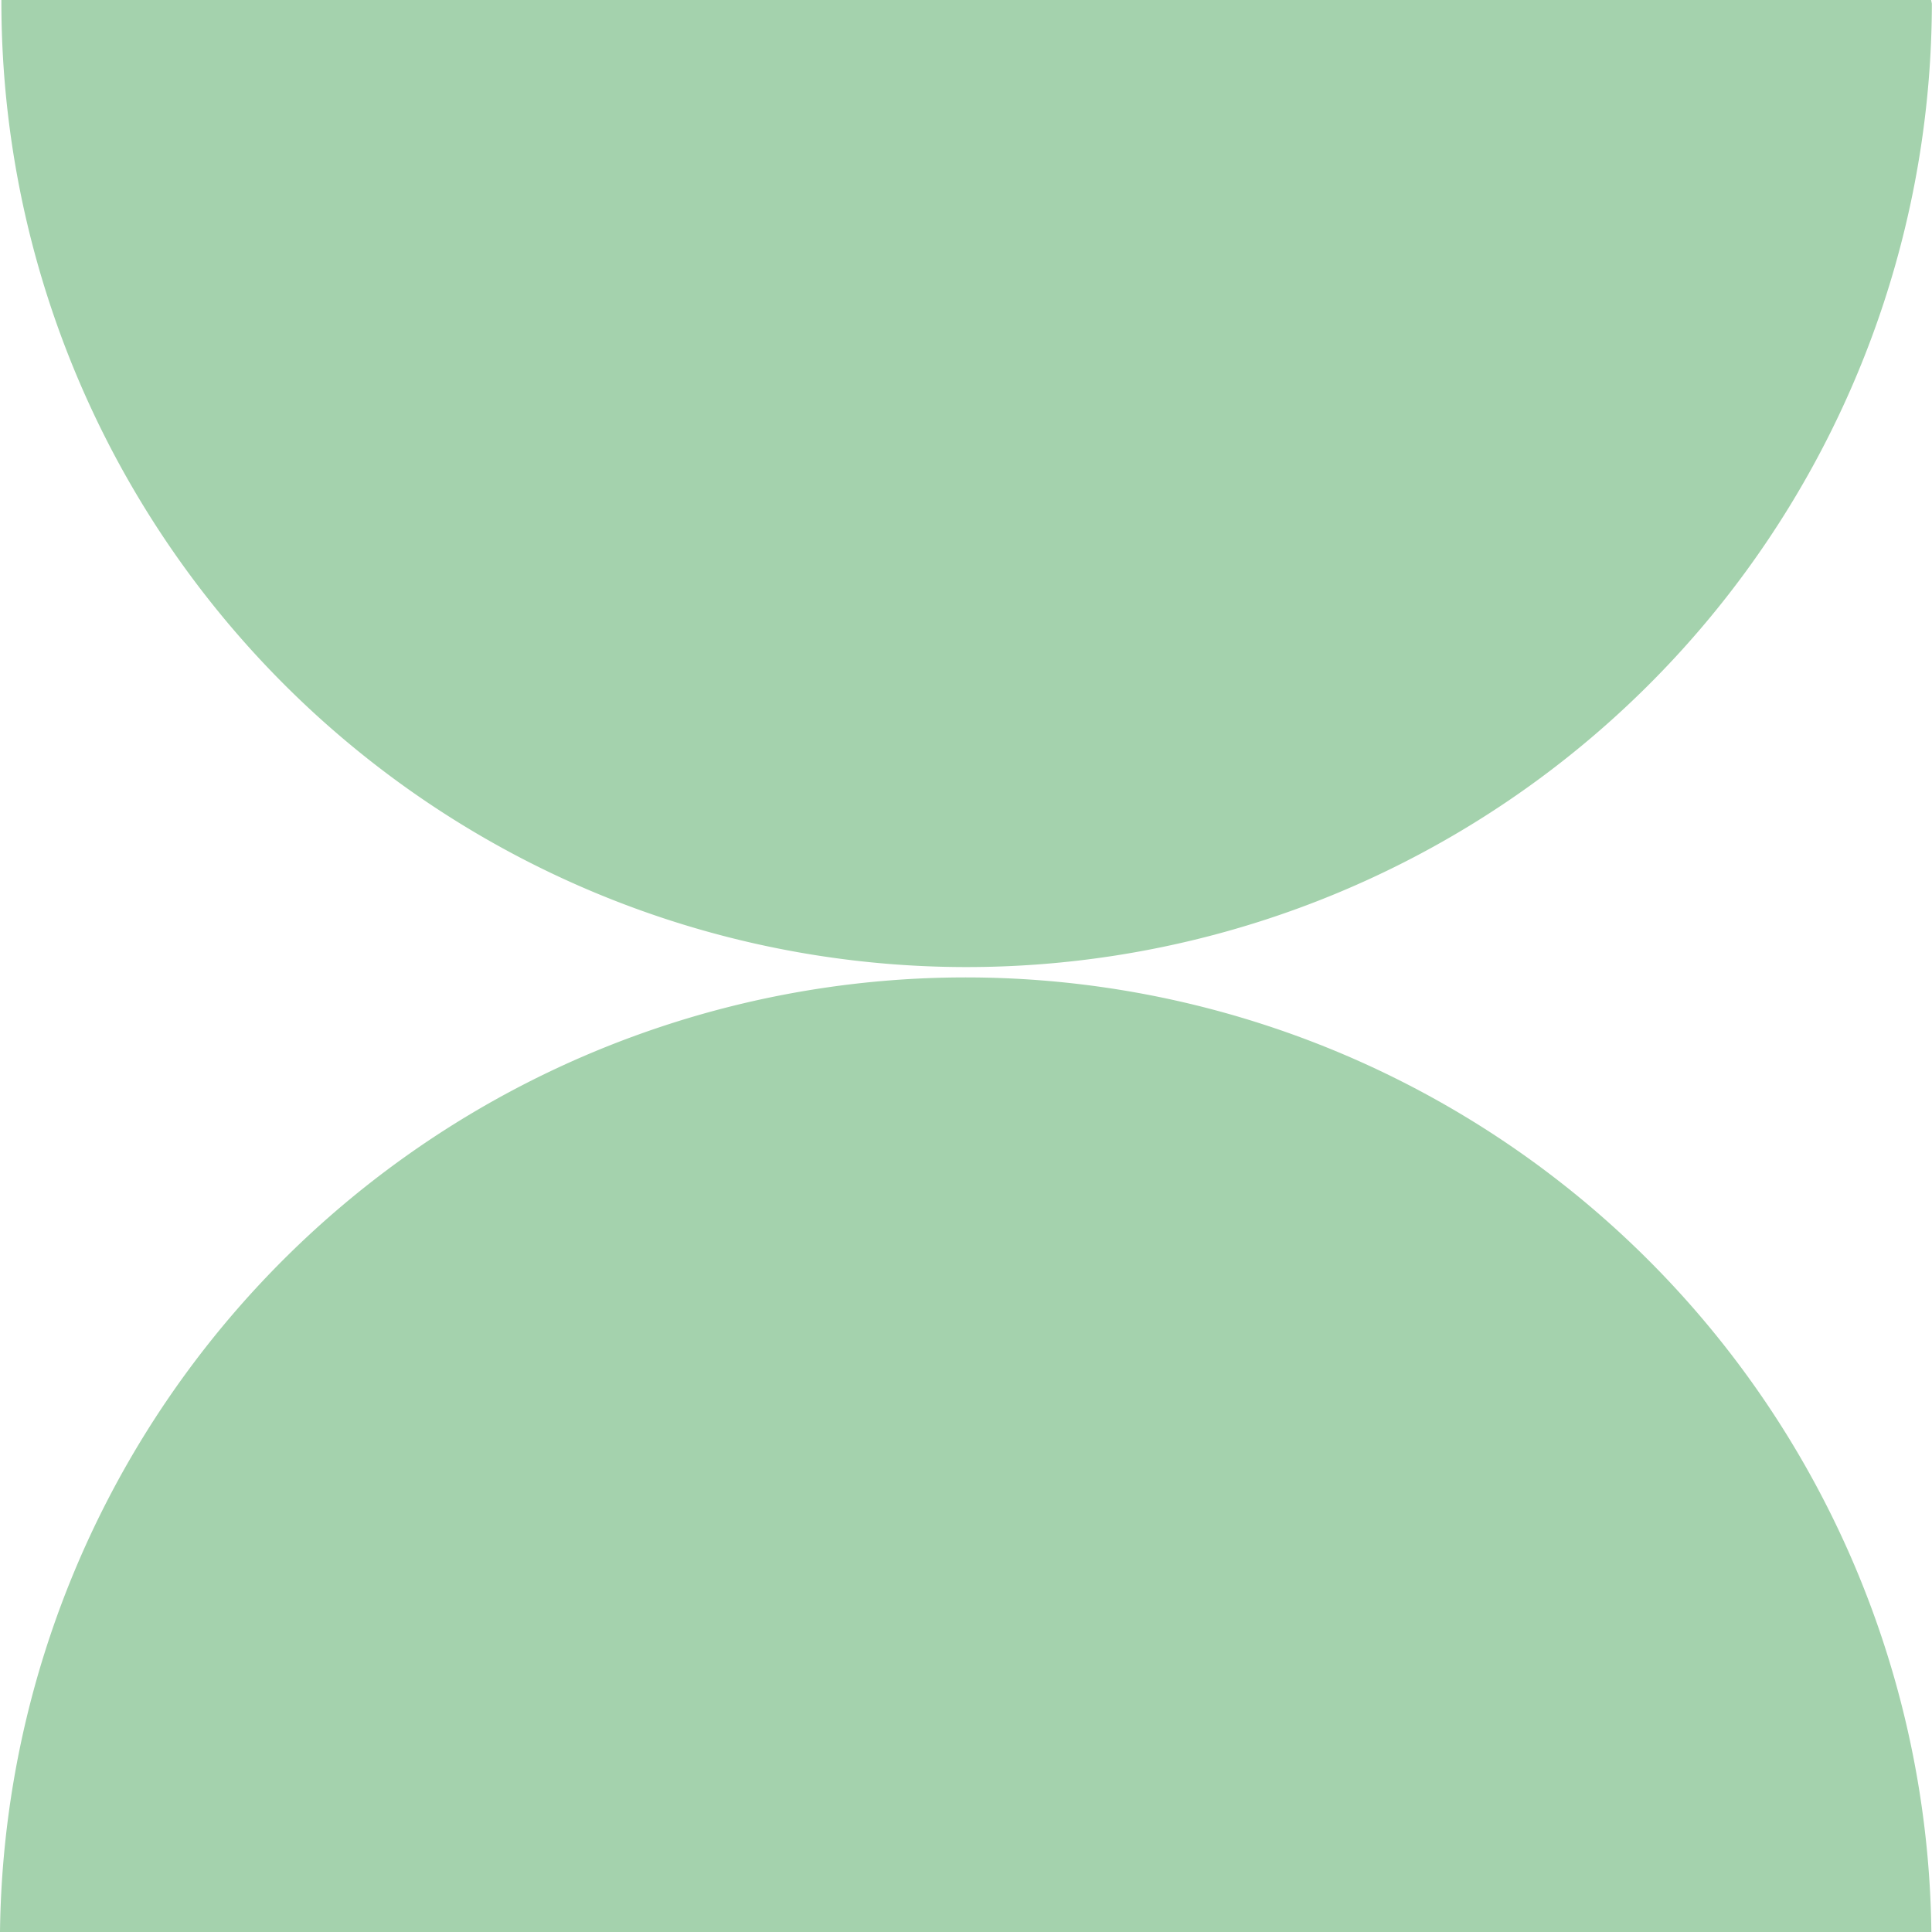
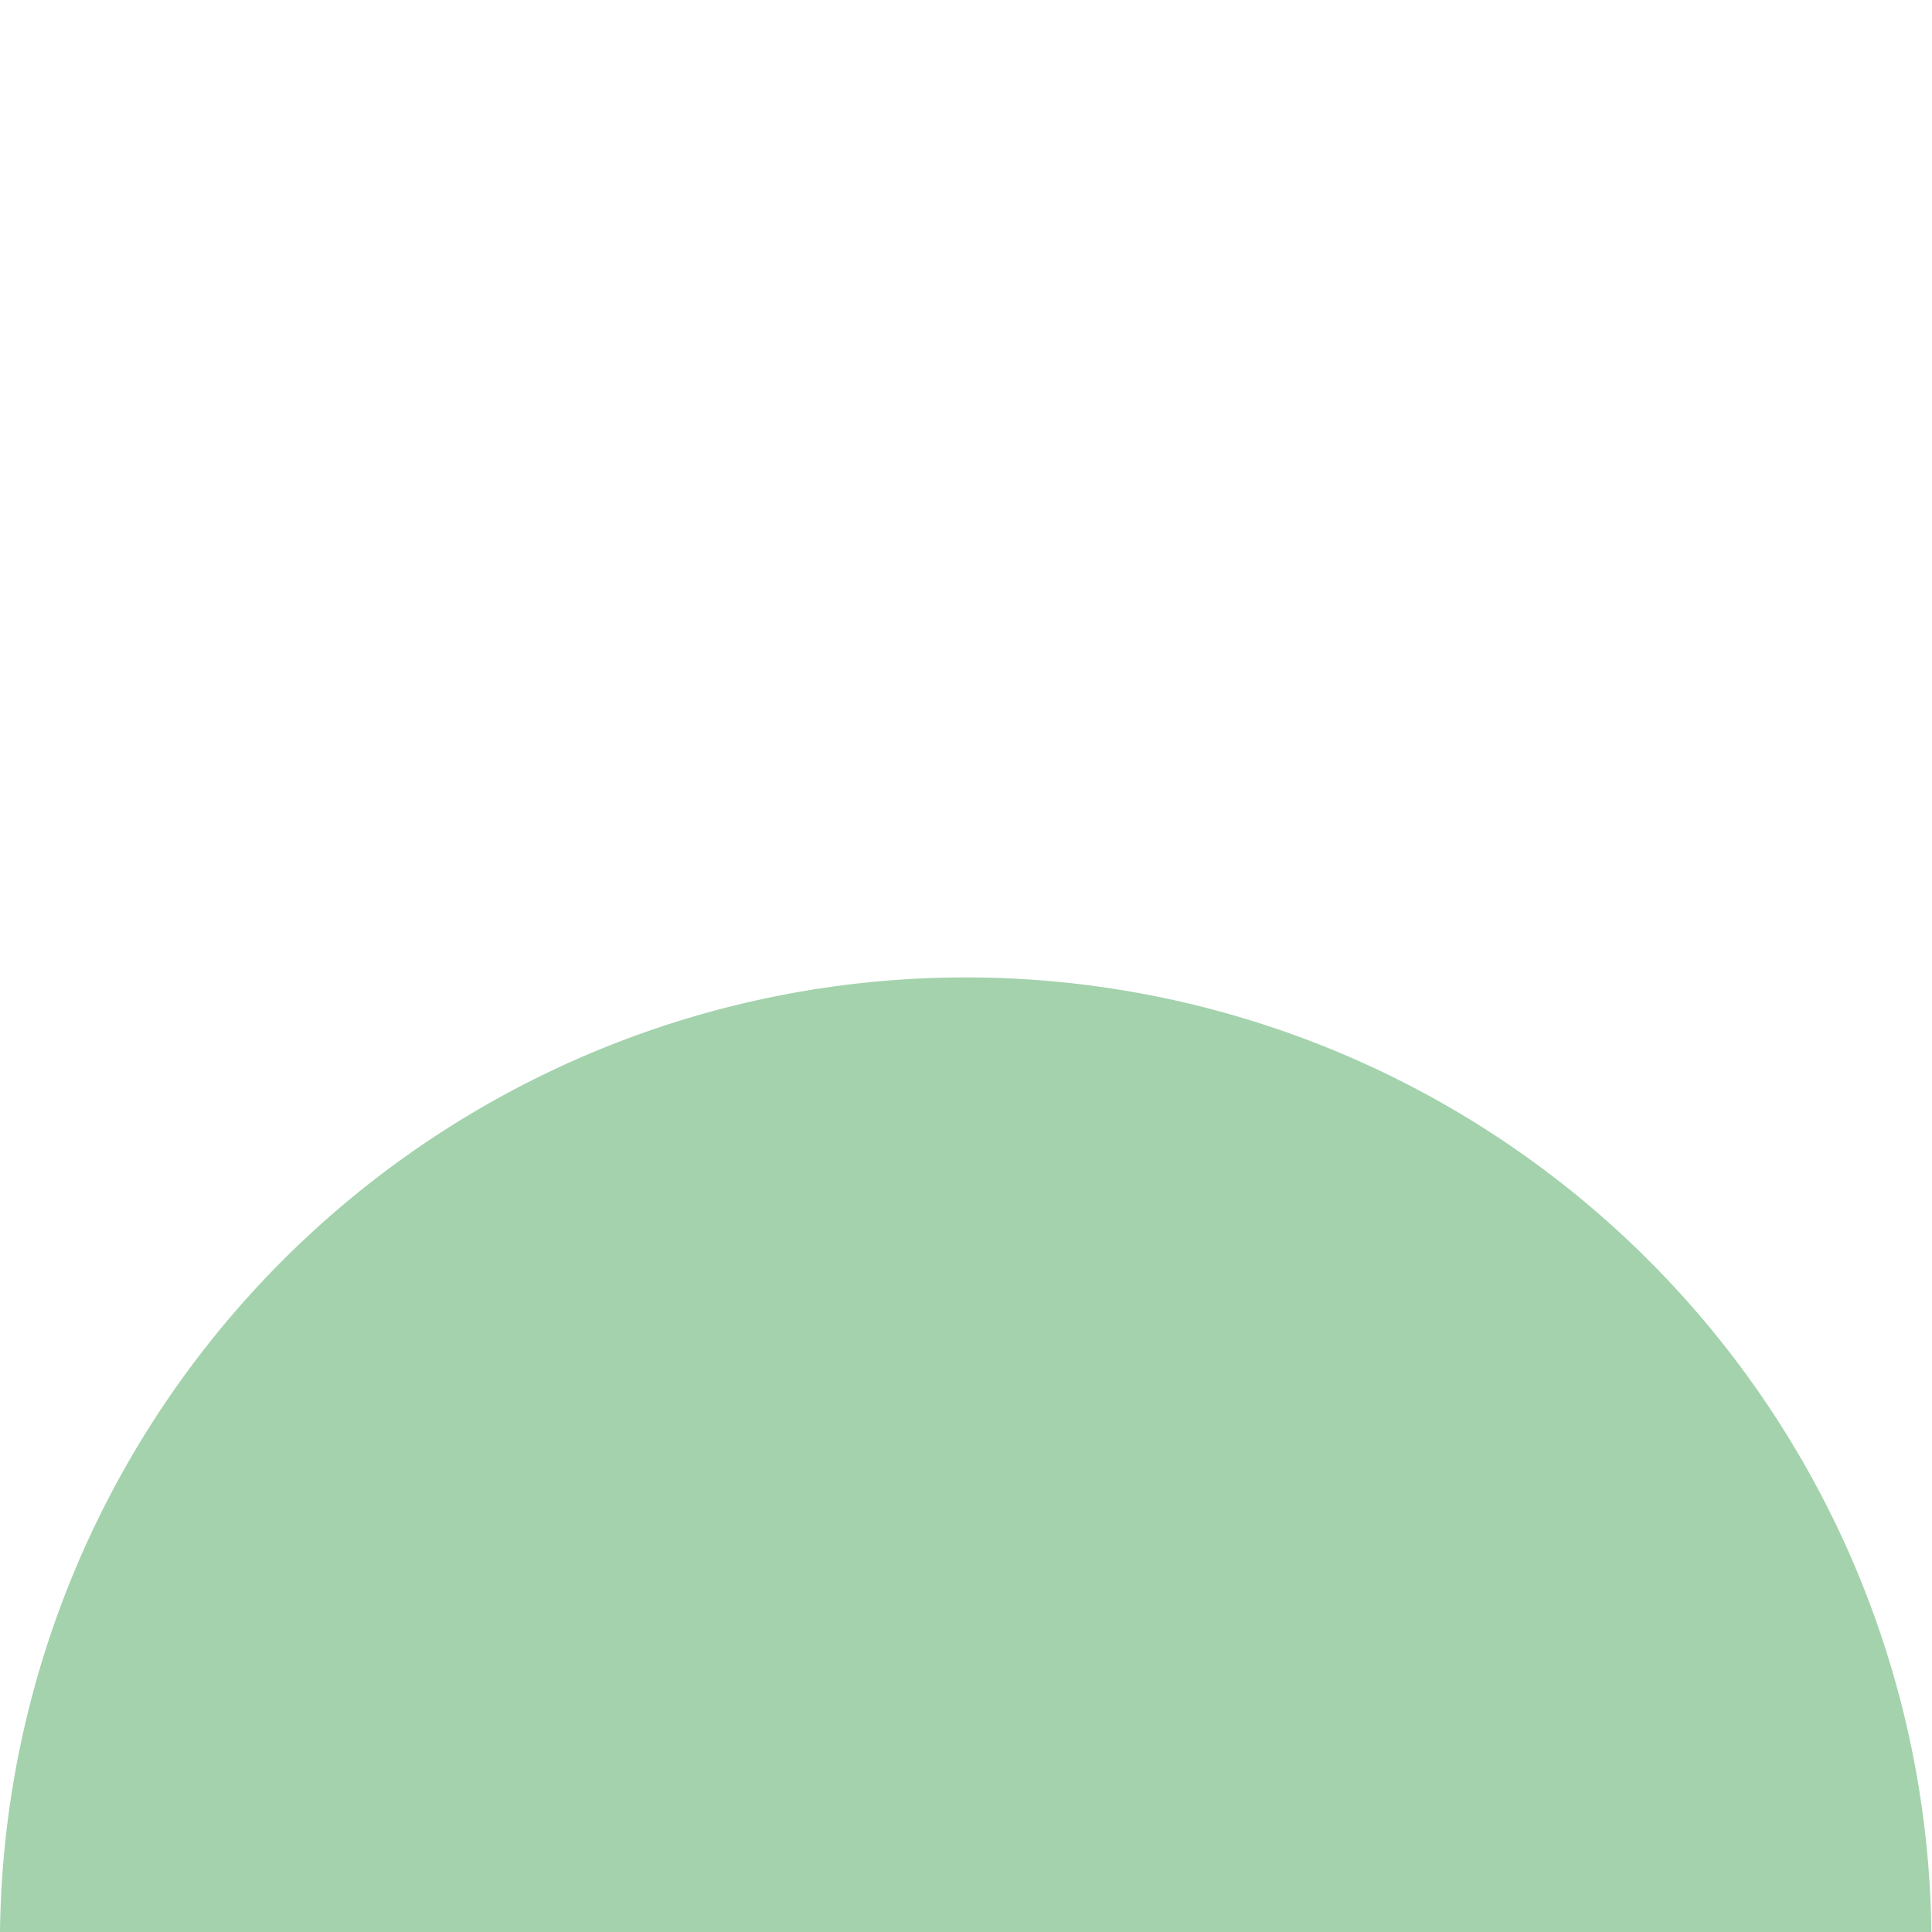
<svg xmlns="http://www.w3.org/2000/svg" width="15.33" height="15.331">
  <g data-name="Group 74" fill="#a4d2ad">
    <path data-name="Path 63" d="M15.325 15.331H0a7.663 7.663 0 0115.325 0" />
-     <path data-name="Path 64" d="M15.323 0H.011a7.659 7.659 0 1015.318.029" />
  </g>
</svg>